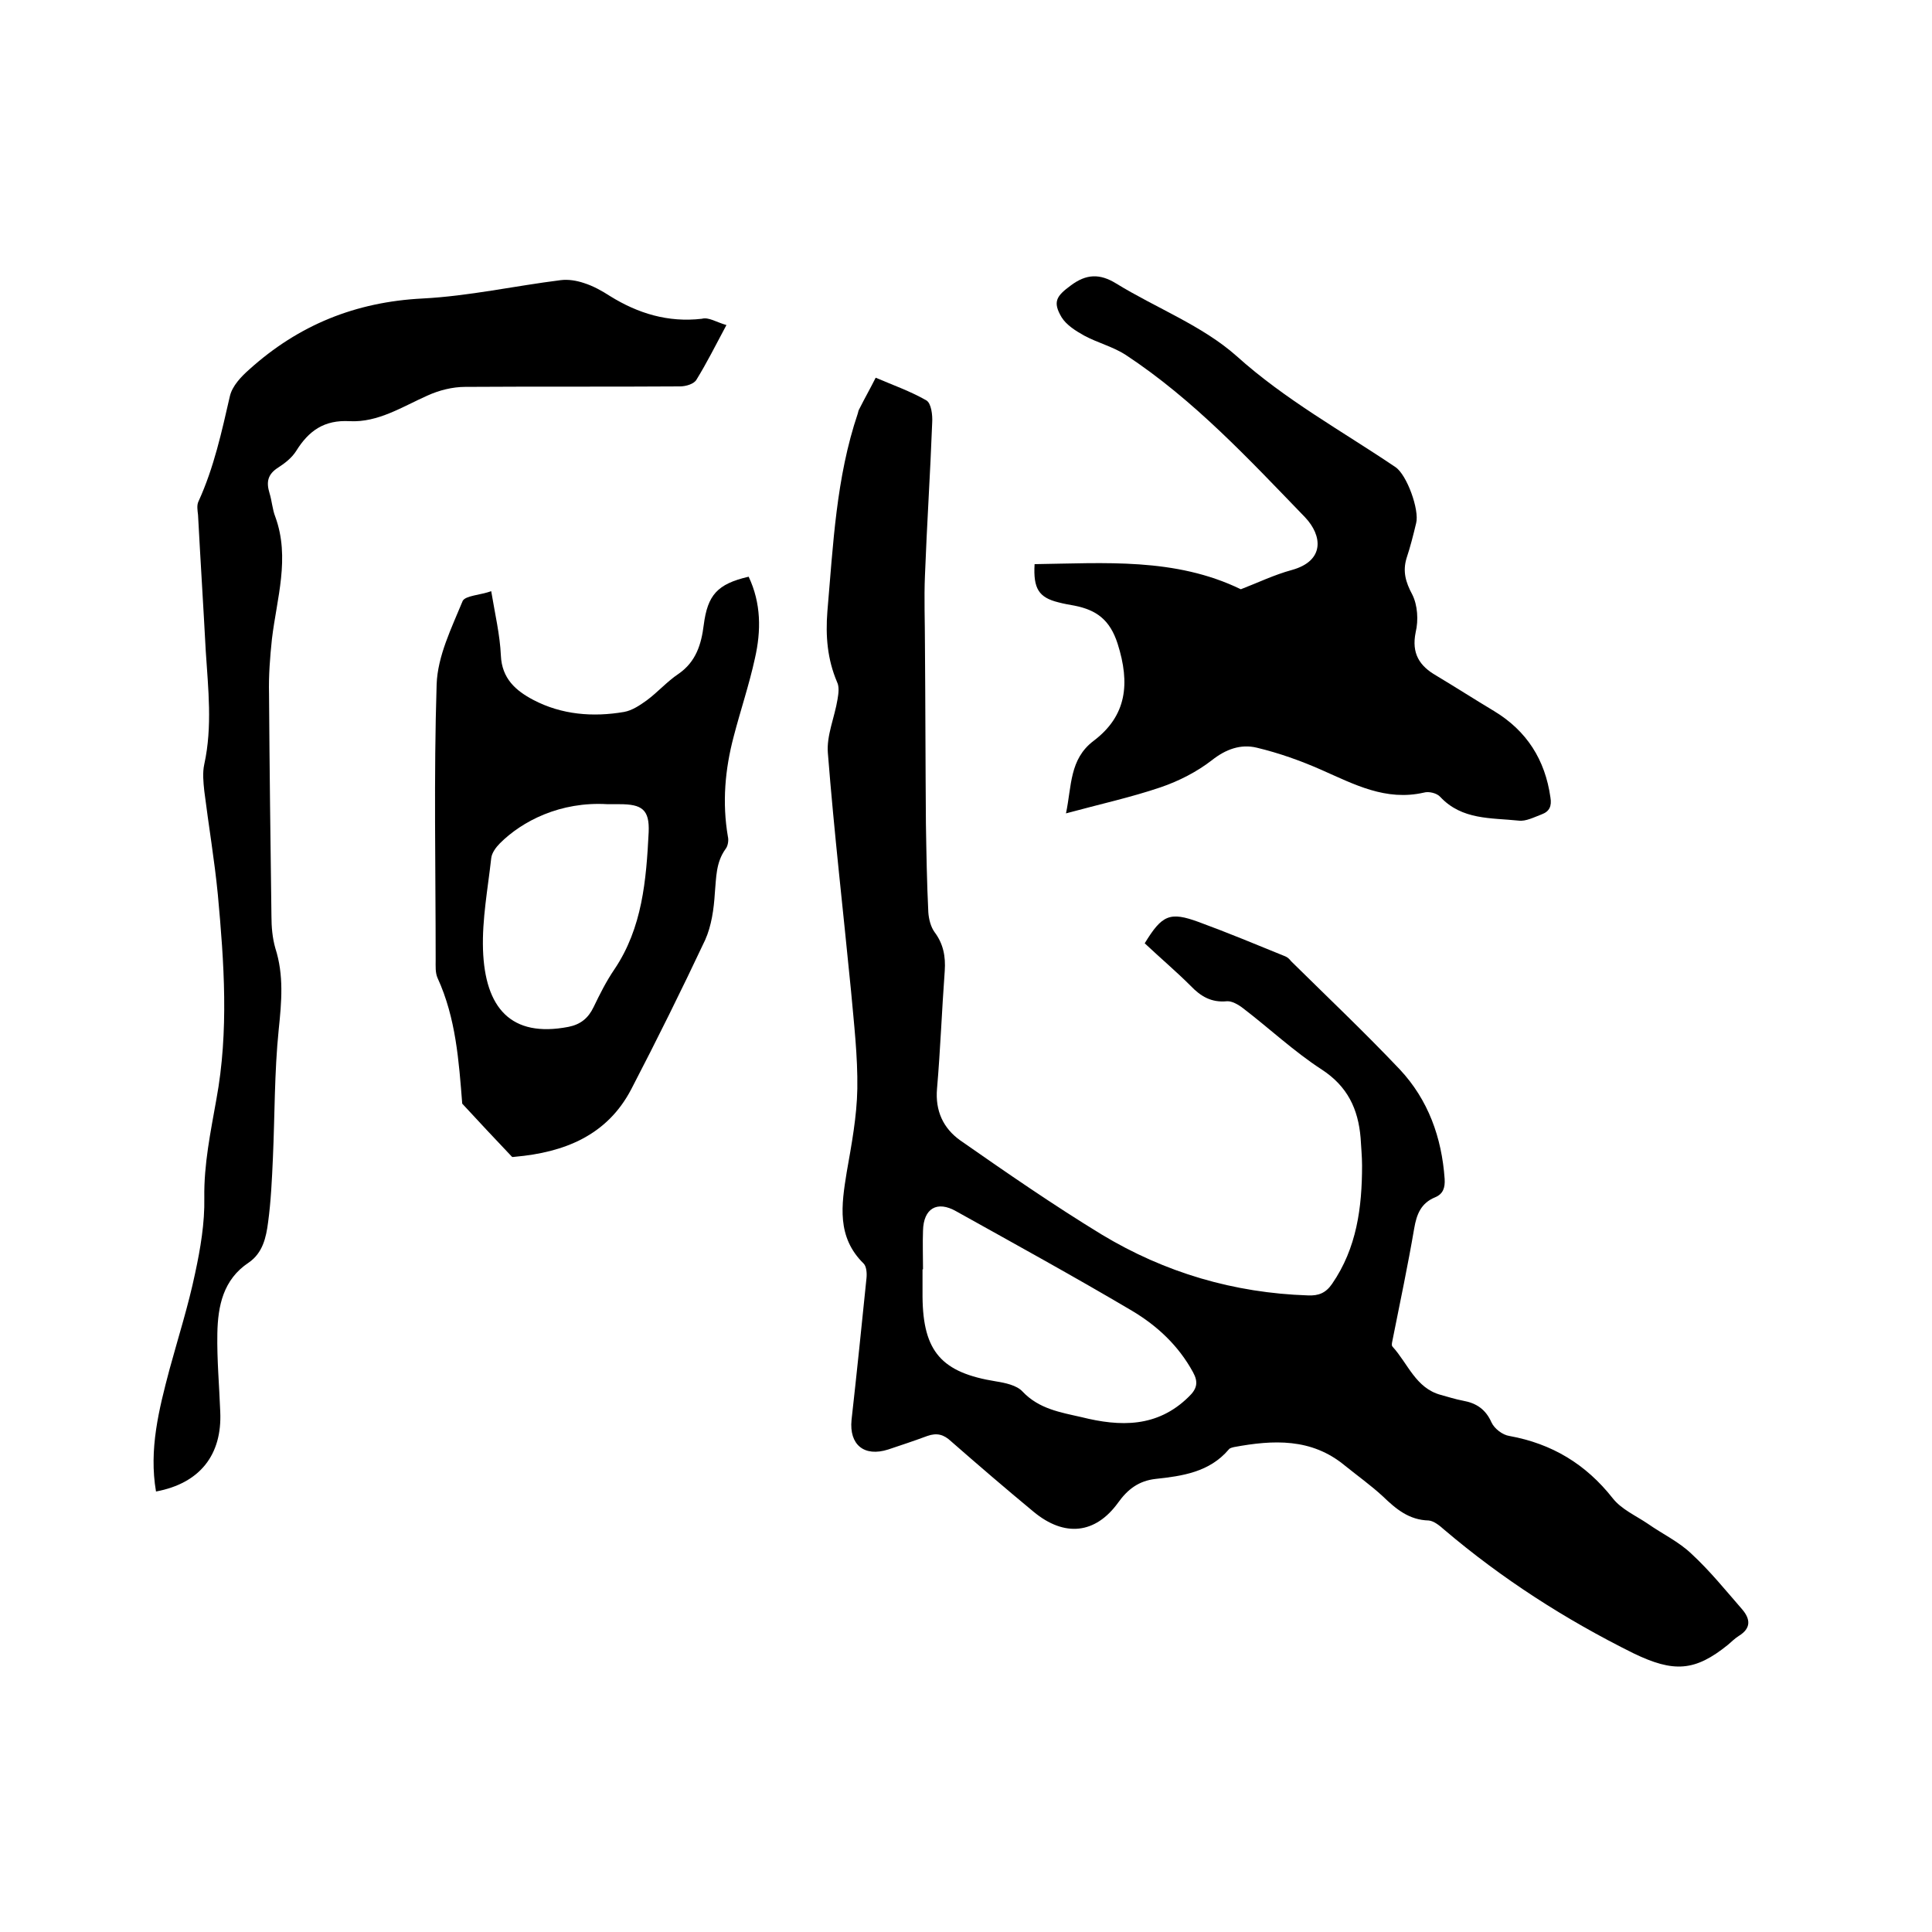
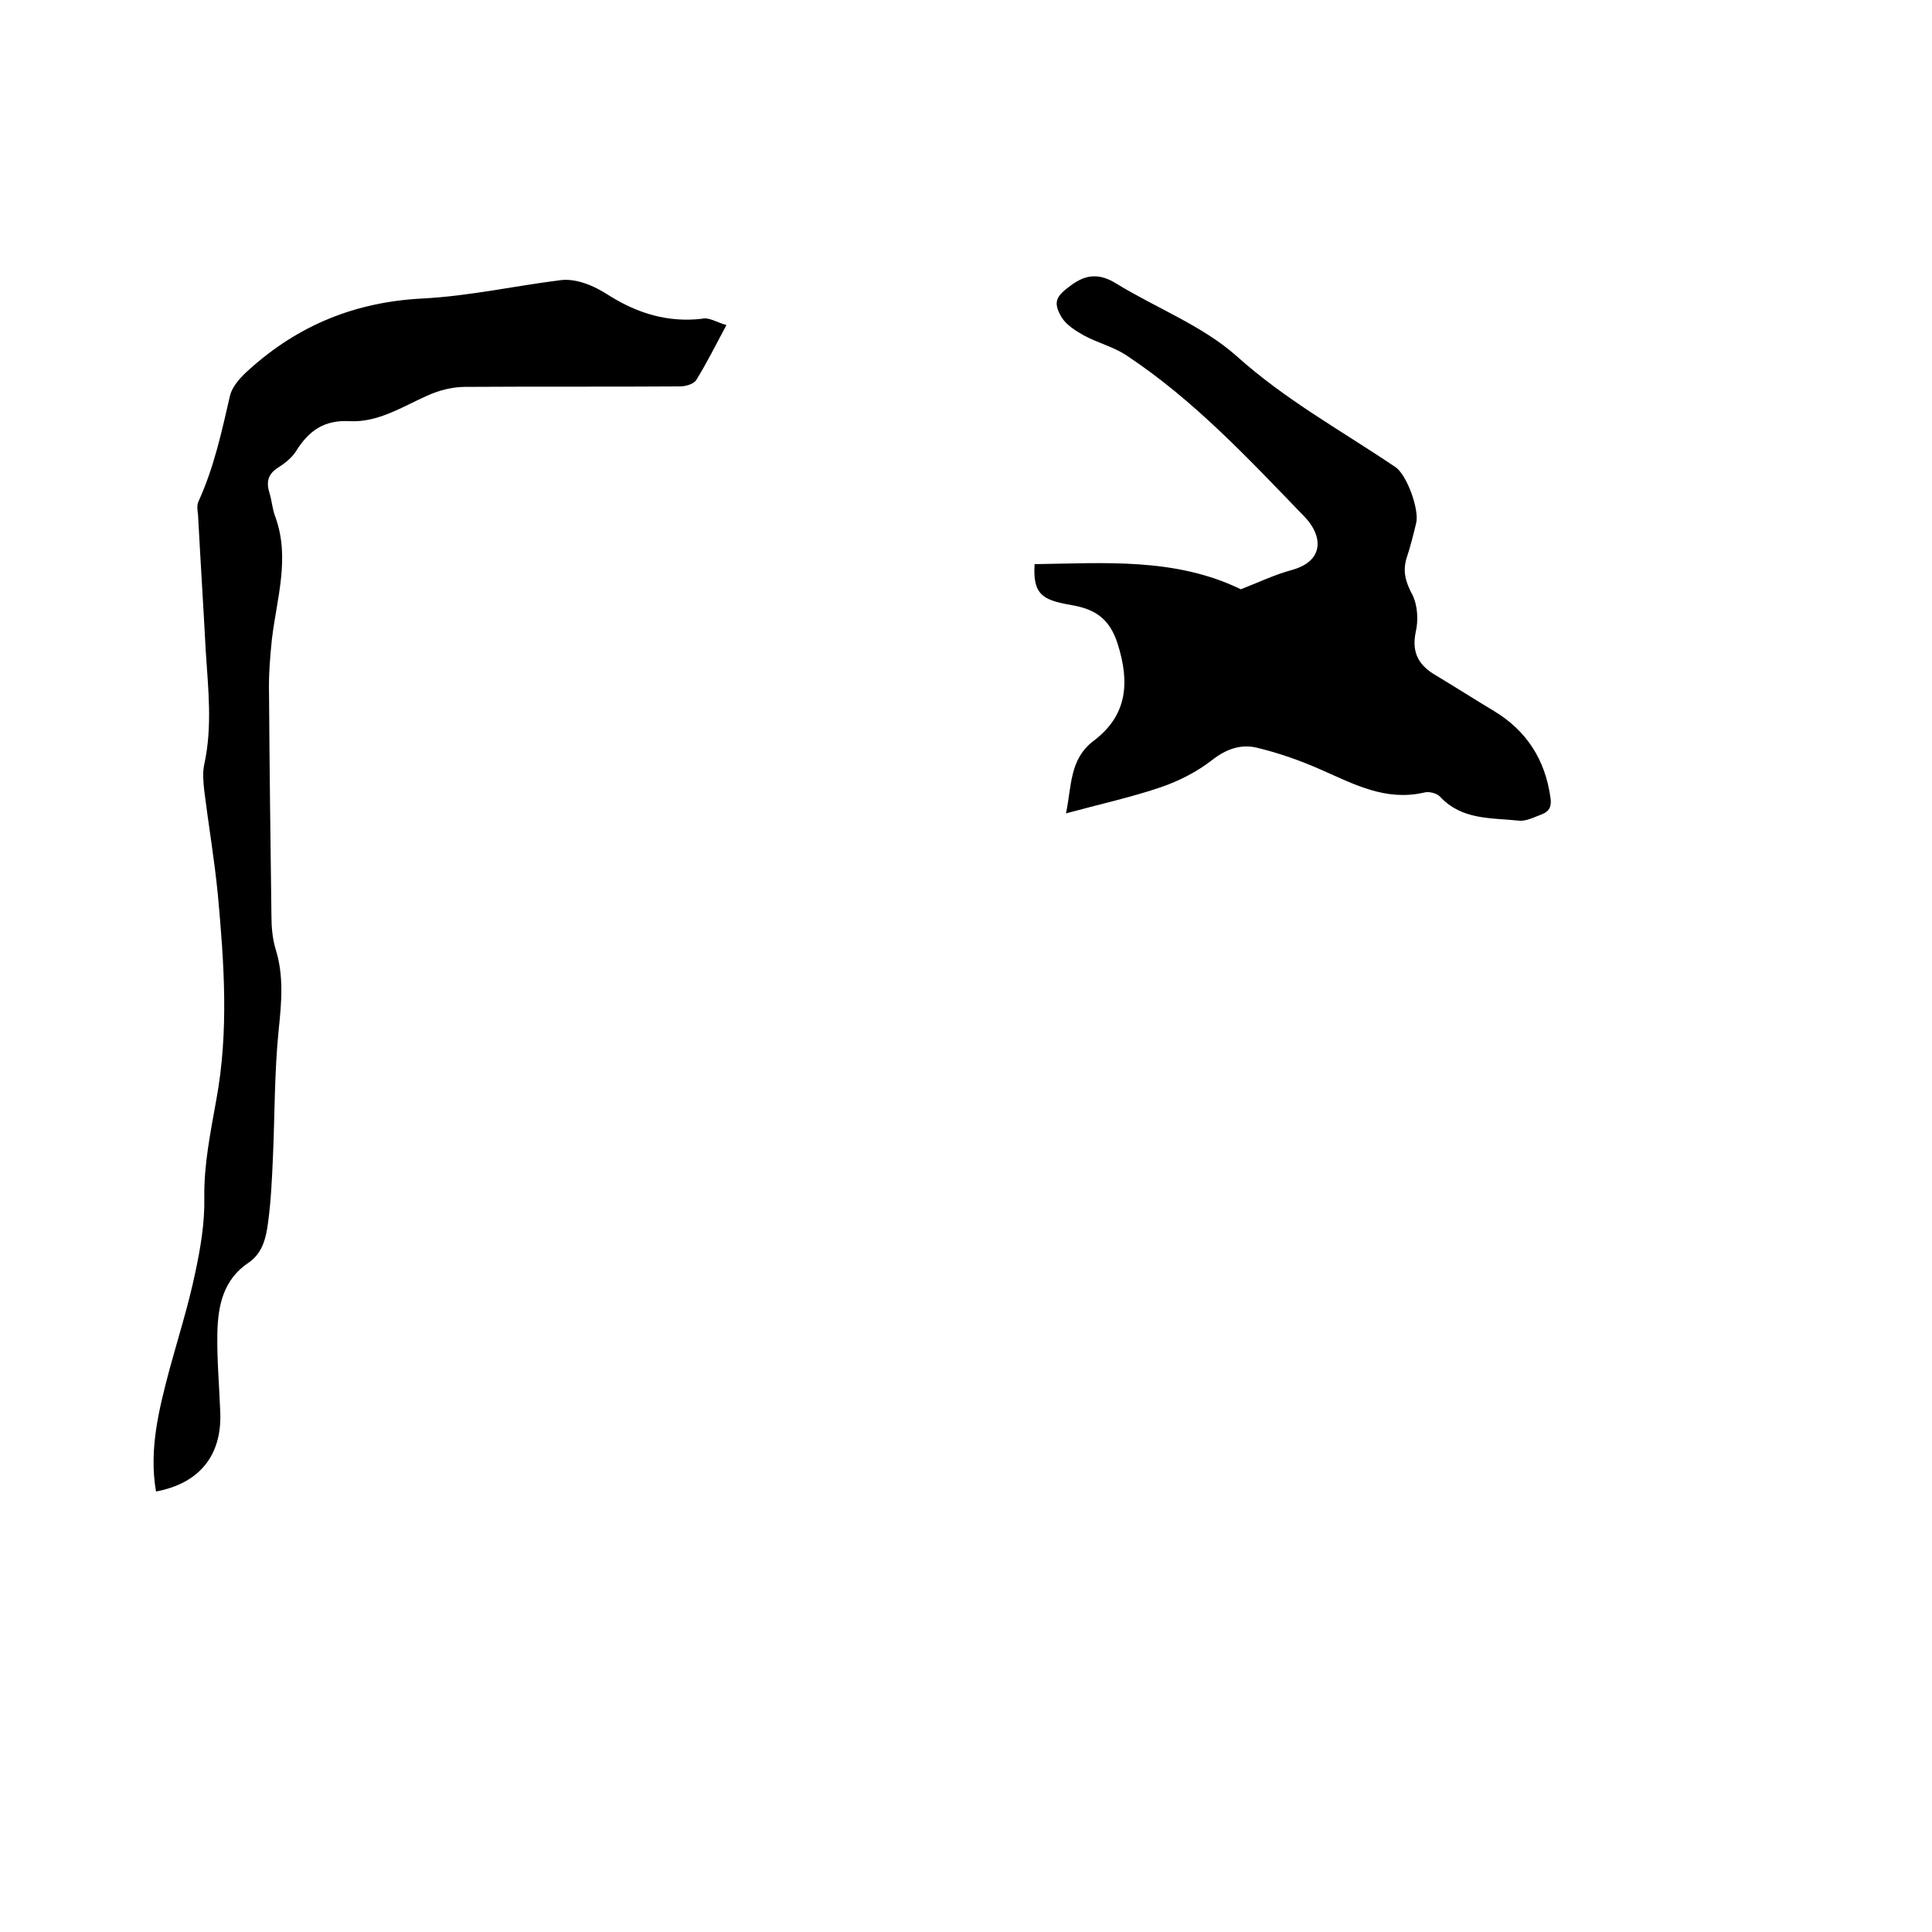
<svg xmlns="http://www.w3.org/2000/svg" enable-background="new 0 0 400 400" viewBox="0 0 400 400">
-   <path d="m237 195.3c3.6-5.9 5.2-6.6 11.2-4.4s12 4.7 17.9 7.1c.5.2.9.6 1.2 1 7.5 7.4 15.2 14.7 22.5 22.4 5.9 6.3 8.7 14.1 9.3 22.7.1 1.8-.3 3.1-2 3.8-2.9 1.2-3.8 3.5-4.3 6.4-1.3 7.6-2.9 15.2-4.4 22.7-.1.6-.4 1.5-.1 1.8 3.2 3.5 4.8 8.6 10 10 1.5.4 3 .9 4.6 1.2 2.8.5 4.7 1.8 5.9 4.5.6 1.3 2.3 2.6 3.7 2.8 8.8 1.6 15.8 5.8 21.4 12.9 1.8 2.3 4.8 3.6 7.3 5.3 3 2.1 6.4 3.7 9 6.2 3.8 3.5 7.1 7.6 10.5 11.5 1.7 2 1.9 3.9-.7 5.5-.8.5-1.5 1.2-2.2 1.8-6.9 5.6-11.3 5.8-19.6 1.8-14.1-7-27.2-15.4-39.2-25.6-.9-.8-2.1-1.8-3.2-1.9-4.1-.1-6.8-2.4-9.5-5-2.5-2.3-5.3-4.3-7.9-6.4-6.9-5.7-14.8-5.3-22.9-3.8-.4.1-.9.2-1.1.5-4 4.7-9.6 5.5-15.2 6.1-3.4.4-5.7 2.1-7.7 4.9-4.7 6.5-11.1 7.2-17.5 1.9-5.8-4.8-11.5-9.7-17.1-14.6-1.5-1.4-2.9-1.8-4.9-1.1-2.7 1-5.4 1.9-8.1 2.8-5 1.6-8.1-1-7.6-6.1 1.1-9.8 2.1-19.6 3.1-29.4.1-1 0-2.4-.6-3-5.6-5.5-4.6-12.1-3.5-18.9 1-5.7 2.1-11.5 2.2-17.3.1-6.7-.7-13.5-1.3-20.2-1.6-16.4-3.5-32.8-4.8-49.3-.3-3.6 1.4-7.4 2-11.1.2-1.2.4-2.6-.1-3.6-2-4.7-2.4-9.5-2-14.6 1.2-13.8 1.8-27.7 6.3-41 .1-.3.1-.6.3-.9 1.1-2.2 2.3-4.3 3.4-6.5 3.5 1.5 7.2 2.8 10.5 4.7 1 .6 1.3 3 1.2 4.6-.4 10.6-1.1 21.1-1.5 31.7-.2 4.7 0 9.5 0 14.3.1 12.3.1 24.7.2 37 .1 6.1.2 12.3.5 18.4.1 1.4.5 3 1.3 4.1 1.8 2.4 2.3 5 2.1 8-.6 8.1-.9 16.3-1.6 24.4-.4 4.6 1.3 8.2 4.8 10.7 9.6 6.7 19.3 13.4 29.3 19.5 13.1 7.9 27.4 12.1 42.7 12.6 2.2.1 3.7-.5 5-2.4 5.1-7.4 6.2-15.8 6.2-24.5 0-1.9-.2-3.8-.3-5.7-.5-6-2.7-10.7-8.1-14.2-5.7-3.7-10.8-8.5-16.3-12.7-.9-.7-2.3-1.5-3.3-1.4-3.2.3-5.4-1-7.5-3.2-2.9-2.9-6.2-5.7-9.5-8.8zm-45.9 67.5h-.1v5.7c.1 11.4 4 15.7 15.2 17.5 1.9.3 4.3.8 5.5 2.1 3.4 3.6 7.8 4.3 12.2 5.3 8 2 15.7 2.2 22.2-4.2 1.8-1.7 2-3.1.9-5.1-3-5.5-7.4-9.6-12.6-12.7-12-7.1-24.2-13.8-36.4-20.6-4-2.3-6.8-.6-6.9 4-.1 2.7 0 5.4 0 8z" />
  <path d="m220.7 168.4c1.2-5.7.7-11.2 5.7-15 6.9-5.2 7.6-11.9 5-20.1-1.6-5-4.4-7-8.9-7.9-1.1-.2-2.3-.4-3.4-.7-4-1-5.2-2.8-4.9-7.9 14.5-.2 29.1-1.4 42.7 5.2 3.4-1.3 6.9-3 10.6-4 6.8-1.9 6.3-7.1 2.7-10.9-11.6-12-23-24.3-37.1-33.6-2.6-1.7-5.8-2.5-8.6-4-1.8-1-3.7-2.2-4.7-3.8-1.9-3.2-1.1-4.4 1.9-6.6 3.2-2.4 6-2.5 9.4-.4 8.3 5.1 17.8 8.7 24.9 15 10.1 9.1 21.8 15.5 32.9 23 2.4 1.6 5 8.9 4.3 11.6-.6 2.5-1.2 4.9-2 7.3-.8 2.7-.2 4.9 1.2 7.5 1.1 2.2 1.3 5.3.7 7.8-.9 4.4.8 7 4.3 9 4 2.4 7.9 4.9 11.9 7.3 6.8 4.1 10.6 10.1 11.7 17.9.3 1.8-.2 2.9-1.8 3.5s-3.3 1.5-4.8 1.3c-5.7-.6-11.7-.1-16.2-4.9-.7-.8-2.4-1.2-3.4-.9-7.9 1.8-14.4-1.7-21.2-4.7-4.3-1.9-8.8-3.5-13.4-4.6-3.3-.8-6.4.3-9.3 2.6-3.1 2.4-6.8 4.3-10.6 5.6-6.2 2.1-12.6 3.5-19.6 5.4z" />
  <path d="m150.4 67.3c-2.3 4.3-4.1 7.9-6.2 11.3-.5.9-2.2 1.4-3.4 1.4-14.8.1-29.6 0-44.5.1-2.6 0-5.4.7-7.8 1.8-5.2 2.3-10.2 5.6-16.1 5.3-5.3-.3-8.5 2-11.1 6.2-.9 1.4-2.3 2.5-3.7 3.4-2.2 1.4-2.5 3-1.8 5.3.5 1.6.6 3.4 1.2 4.9 3.1 8.5.3 16.9-.7 25.3-.4 3.8-.7 7.6-.6 11.4.1 15.3.3 30.7.5 46 0 2.2.2 4.5.8 6.6 1.8 5.6 1.3 11.1.7 16.9-.9 8.8-.8 17.7-1.2 26.6-.2 4.4-.4 8.9-1 13.3-.4 3.1-1.1 6.3-4 8.3-5.3 3.5-6.4 9-6.5 14.7-.1 5.4.4 10.8.6 16.2.4 8.9-4.2 14.8-13.3 16.5-1.5-8.7.6-17 2.8-25.3 1.8-6.6 3.9-13.2 5.3-19.9 1.1-5.1 2-10.4 1.9-15.6-.1-7 1.3-13.6 2.5-20.4 2.6-14.1 1.6-28.3.3-42.4-.7-7.2-1.9-14.2-2.8-21.4-.2-1.9-.4-3.8 0-5.6 1.7-7.8.8-15.6.3-23.4-.5-9.4-1.1-18.8-1.6-28.2-.1-.9-.3-2 .1-2.8 3.2-7 4.8-14.4 6.5-21.8.5-2.1 2.3-4 4-5.5 10.2-9.2 22-14 35.9-14.7 9.6-.5 19-2.6 28.6-3.8 1.6-.2 3.3.1 4.8.6 1.9.6 3.7 1.6 5.4 2.7 5.8 3.6 12 5.5 19 4.7 1.4-.4 3 .7 5.1 1.3z" />
-   <path d="m101.7 122.4c.8 4.8 1.8 9 2 13.3.2 4.8 3.1 7.3 6.7 9.2 5.9 3.1 12.4 3.6 18.8 2.5 1.7-.3 3.3-1.4 4.7-2.4 2.3-1.7 4.2-3.9 6.6-5.5 3.6-2.5 4.7-6.1 5.2-10.1.8-6.2 2.8-8.5 9.3-10 2.6 5.5 2.6 11.2 1.3 16.9-1.2 5.5-3 10.8-4.4 16.2-1.8 6.8-2.4 13.7-1.2 20.7.2.8 0 2-.5 2.6-2 2.8-1.9 5.9-2.2 9.1-.2 3.3-.7 6.8-2 9.7-4.9 10.4-10 20.7-15.3 30.9-5 9.6-13.9 13.1-24.1 14-.2 0-.5.1-.6 0-3.5-3.7-6.9-7.3-10.3-11-.7-8.8-1.3-17.7-5.1-26-.5-1.1-.4-2.5-.4-3.7 0-19-.4-38.1.2-57.1.2-5.9 3.1-11.7 5.4-17.3.6-1.1 3.7-1.2 5.9-2zm24.1 44.1c-9.8-.6-17.7 3.5-22.3 8.1-.8.8-1.7 2-1.8 3.1-.7 6.3-1.9 12.6-1.7 18.9.4 12.1 5.8 18.3 17.7 16 2.5-.5 4.1-1.8 5.2-4.1 1.3-2.7 2.6-5.3 4.3-7.8 5.8-8.6 6.6-18.5 7.1-28.4.2-4.7-1.4-5.8-6-5.8-.8 0-1.7 0-2.5 0z" />
</svg>